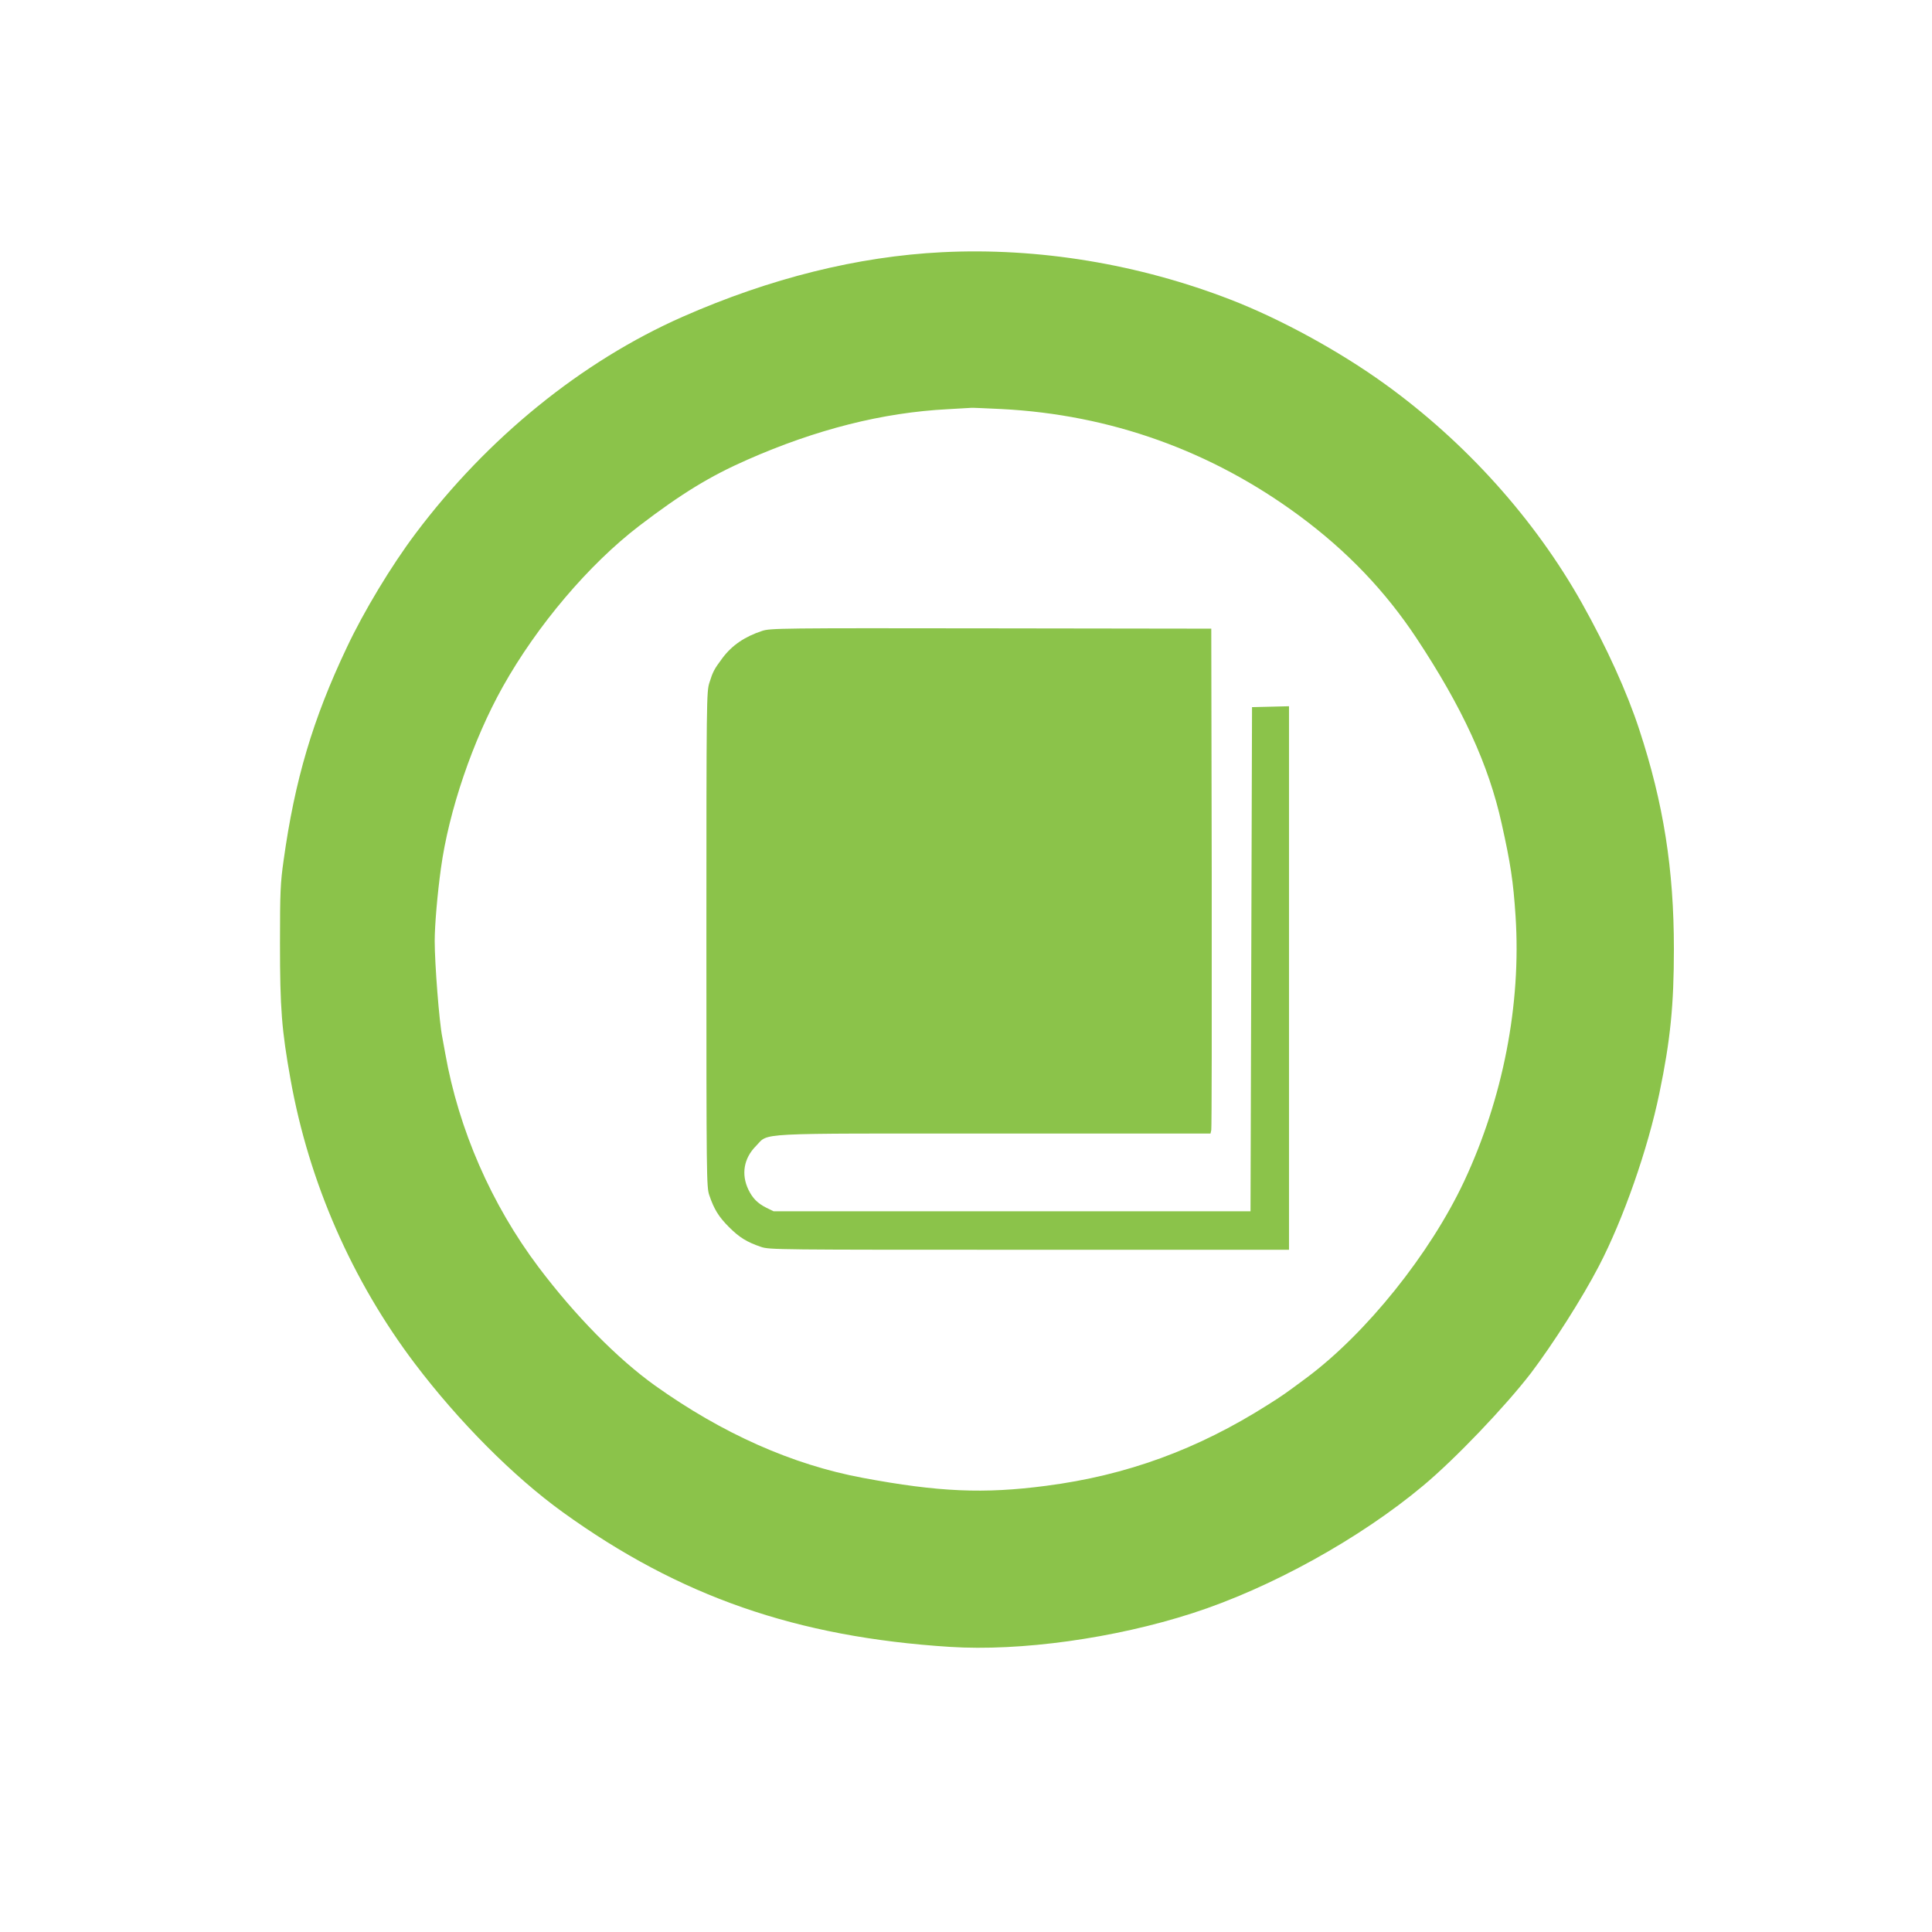
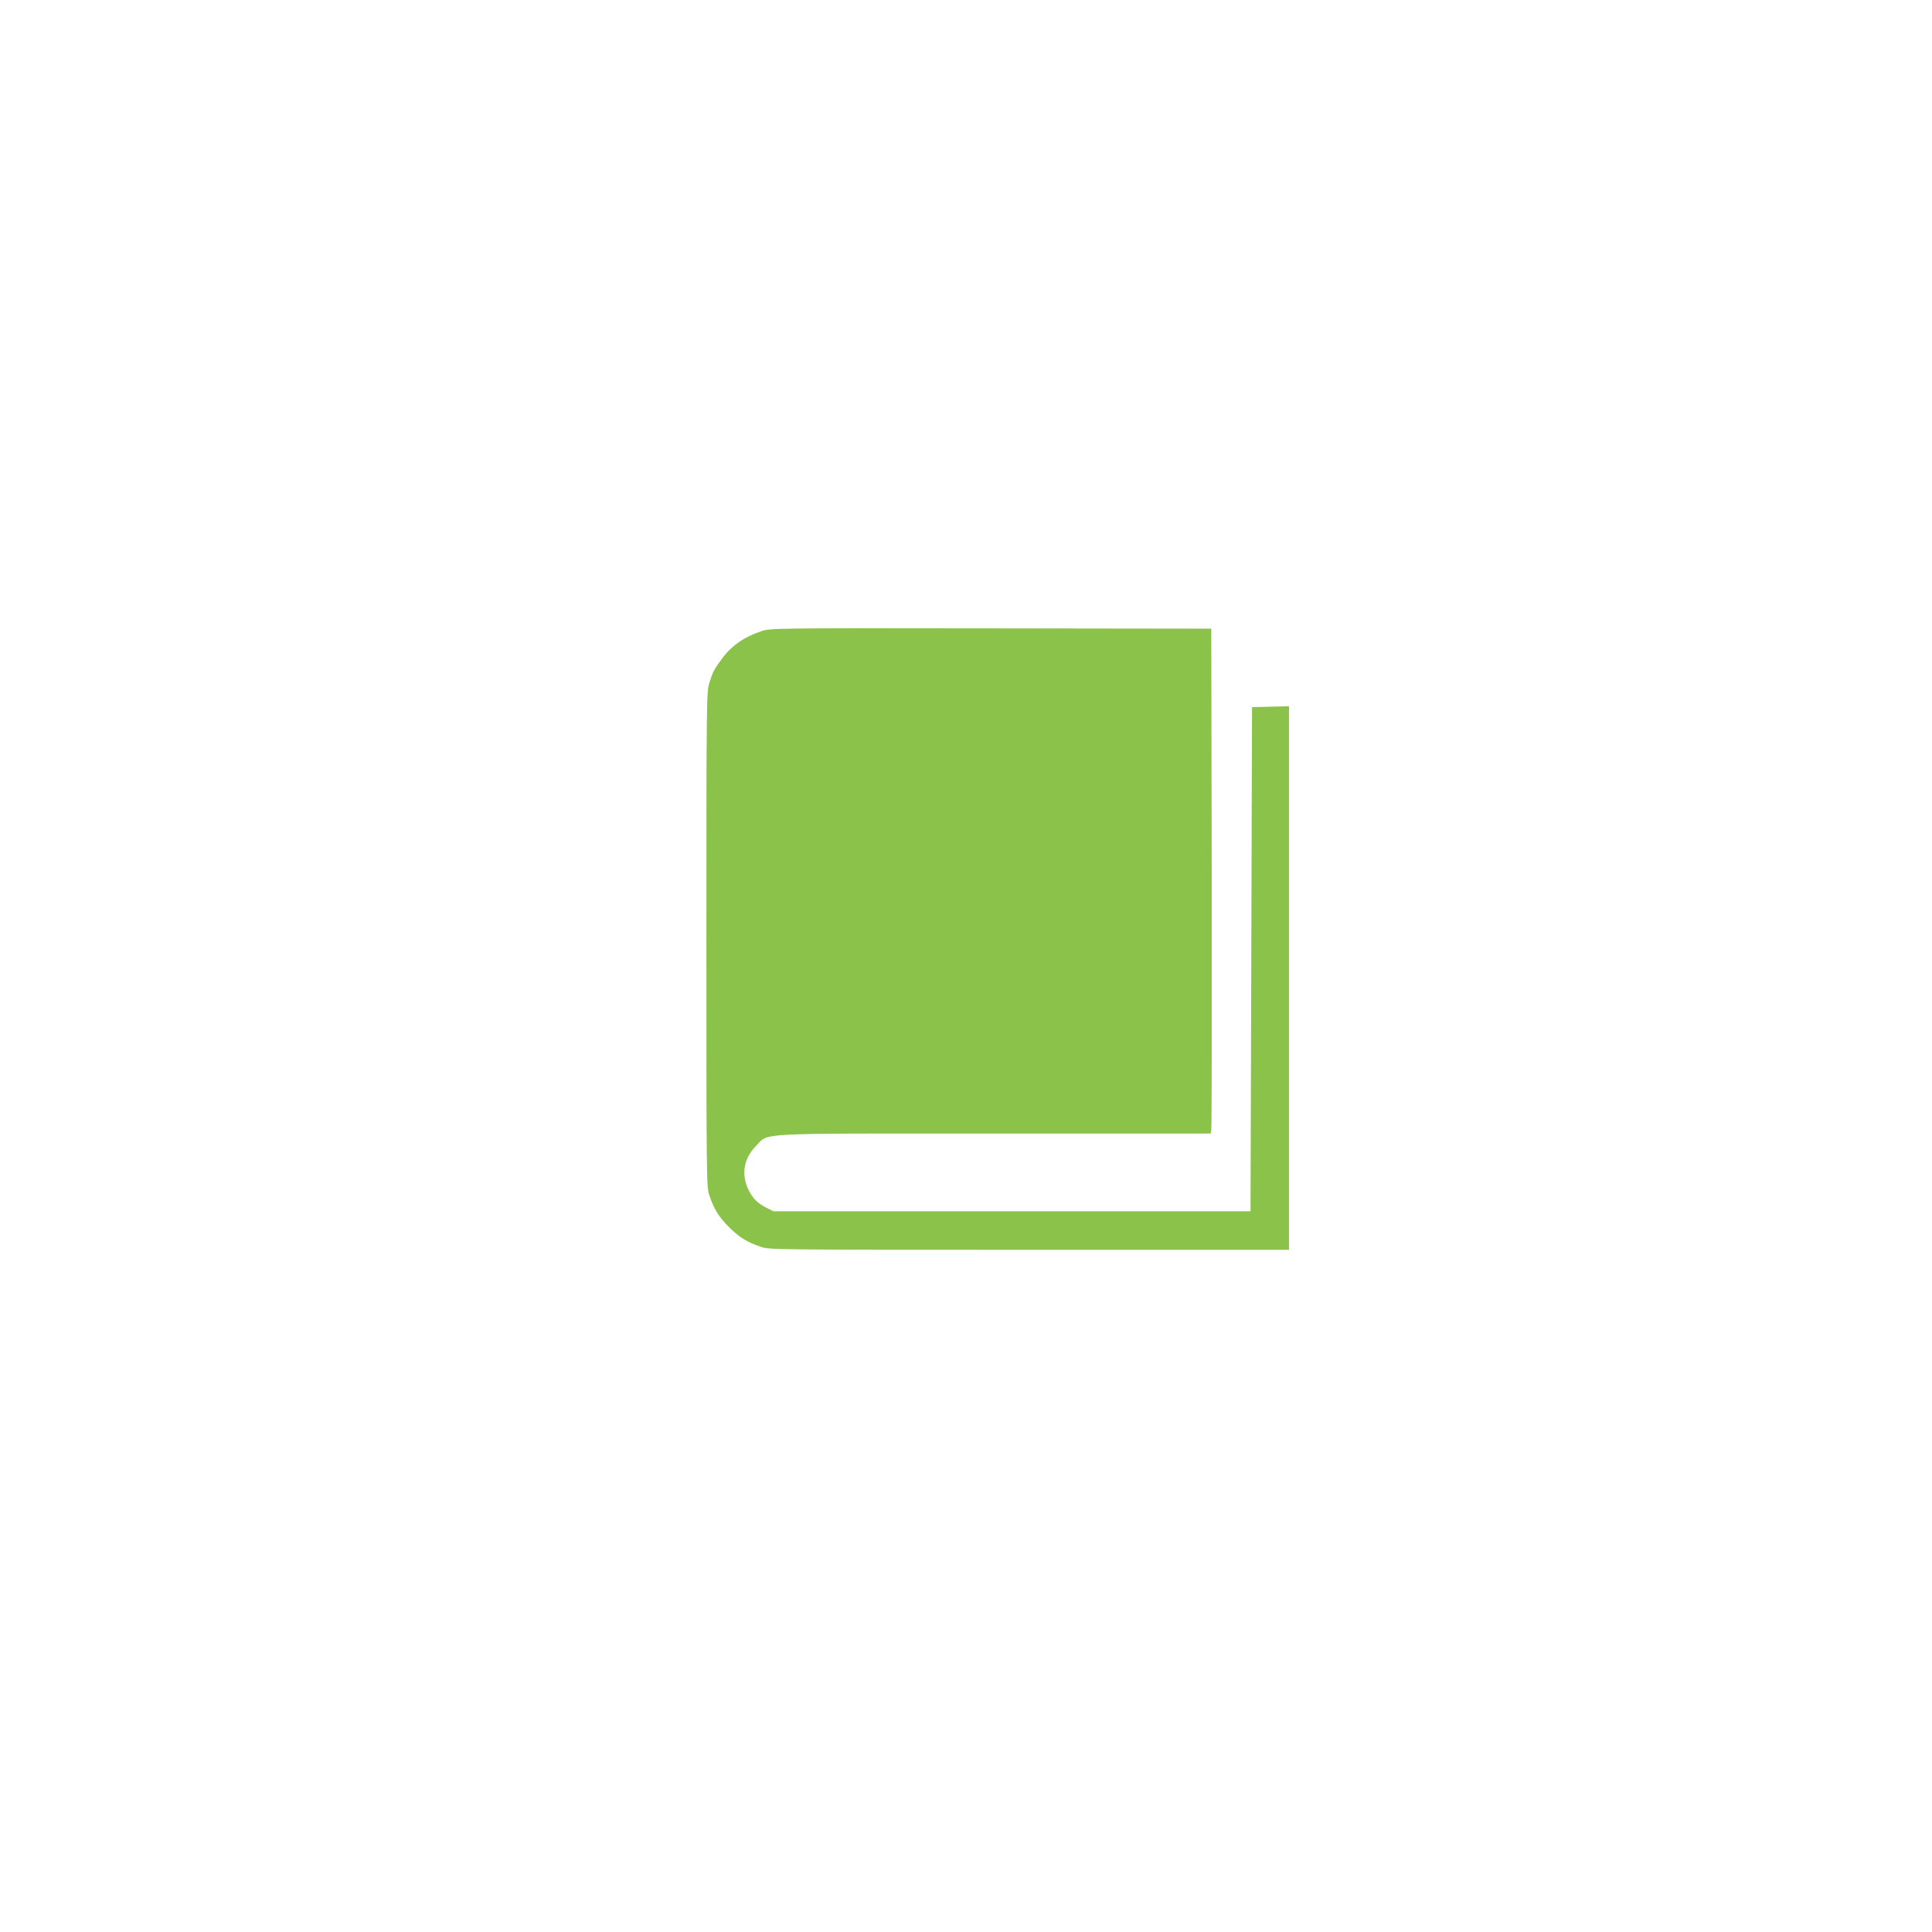
<svg xmlns="http://www.w3.org/2000/svg" version="1.0" width="1280pt" height="1280pt" viewBox="0 0 1280 1280" preserveAspectRatio="xMidYMid meet">
  <g transform="translate(0,1280) scale(0.1,-0.1)" fill="#8bc34a" stroke="none">
-     <path d="M6241 11129 c-558 -28 -1138 -172 -1719 -428 -668 -295 -1293 -802 -1769 -1436 -161 -214 -343 -516 -455 -754 -226 -476 -345 -879 -419 -1411 -21 -149 -24 -203 -24 -550 0 -432 11 -572 70 -902 122 -681 407 -1332 824 -1883 290 -383 654 -749 980 -984 774 -558 1548 -827 2564 -892 468 -30 1090 56 1607 223 516 166 1111 495 1530 846 213 178 542 523 713 745 144 190 340 497 449 707 163 312 326 779 402 1148 73 351 96 585 96 955 0 529 -69 965 -229 1452 -80 246 -217 548 -381 840 -313 557 -771 1066 -1305 1451 -302 218 -690 430 -1020 558 -611 237 -1276 347 -1914 315z m394 -1039 c723 -37 1391 -277 1972 -706 318 -235 570 -499 777 -811 305 -461 479 -840 565 -1230 59 -264 77 -384 92 -613 38 -583 -83 -1206 -341 -1757 -226 -481 -649 -1008 -1046 -1303 -146 -108 -151 -112 -257 -179 -464 -294 -933 -466 -1467 -535 -412 -54 -712 -41 -1215 53 -466 87 -929 293 -1375 611 -249 178 -531 465 -772 785 -313 416 -529 912 -618 1415 -6 36 -16 85 -20 110 -20 97 -50 487 -50 635 0 106 18 313 41 480 52 383 212 851 410 1205 228 407 571 811 904 1066 280 214 470 330 716 438 456 201 897 313 1329 335 80 5 150 9 155 9 6 1 96 -3 200 -8z" />
    <path d="M5049 8620 c-115 -38 -199 -95 -262 -179 -56 -75 -64 -91 -87 -164 -19 -60 -20 -107 -20 -1700 0 -1595 1 -1639 19 -1695 32 -94 62 -143 131 -212 69 -69 118 -99 212 -131 56 -19 101 -19 1778 -19 l1720 0 0 1800 0 1801 -122 -3 -123 -3 -5 -1670 -5 -1670 -1580 0 -1580 0 -47 23 c-58 29 -91 62 -119 119 -50 103 -31 210 50 291 88 89 -38 82 1582 82 l1429 0 5 23 c3 12 4 765 3 1672 l-3 1650 -1460 2 c-1399 2 -1462 1 -1516 -17z" />
  </g>
</svg>